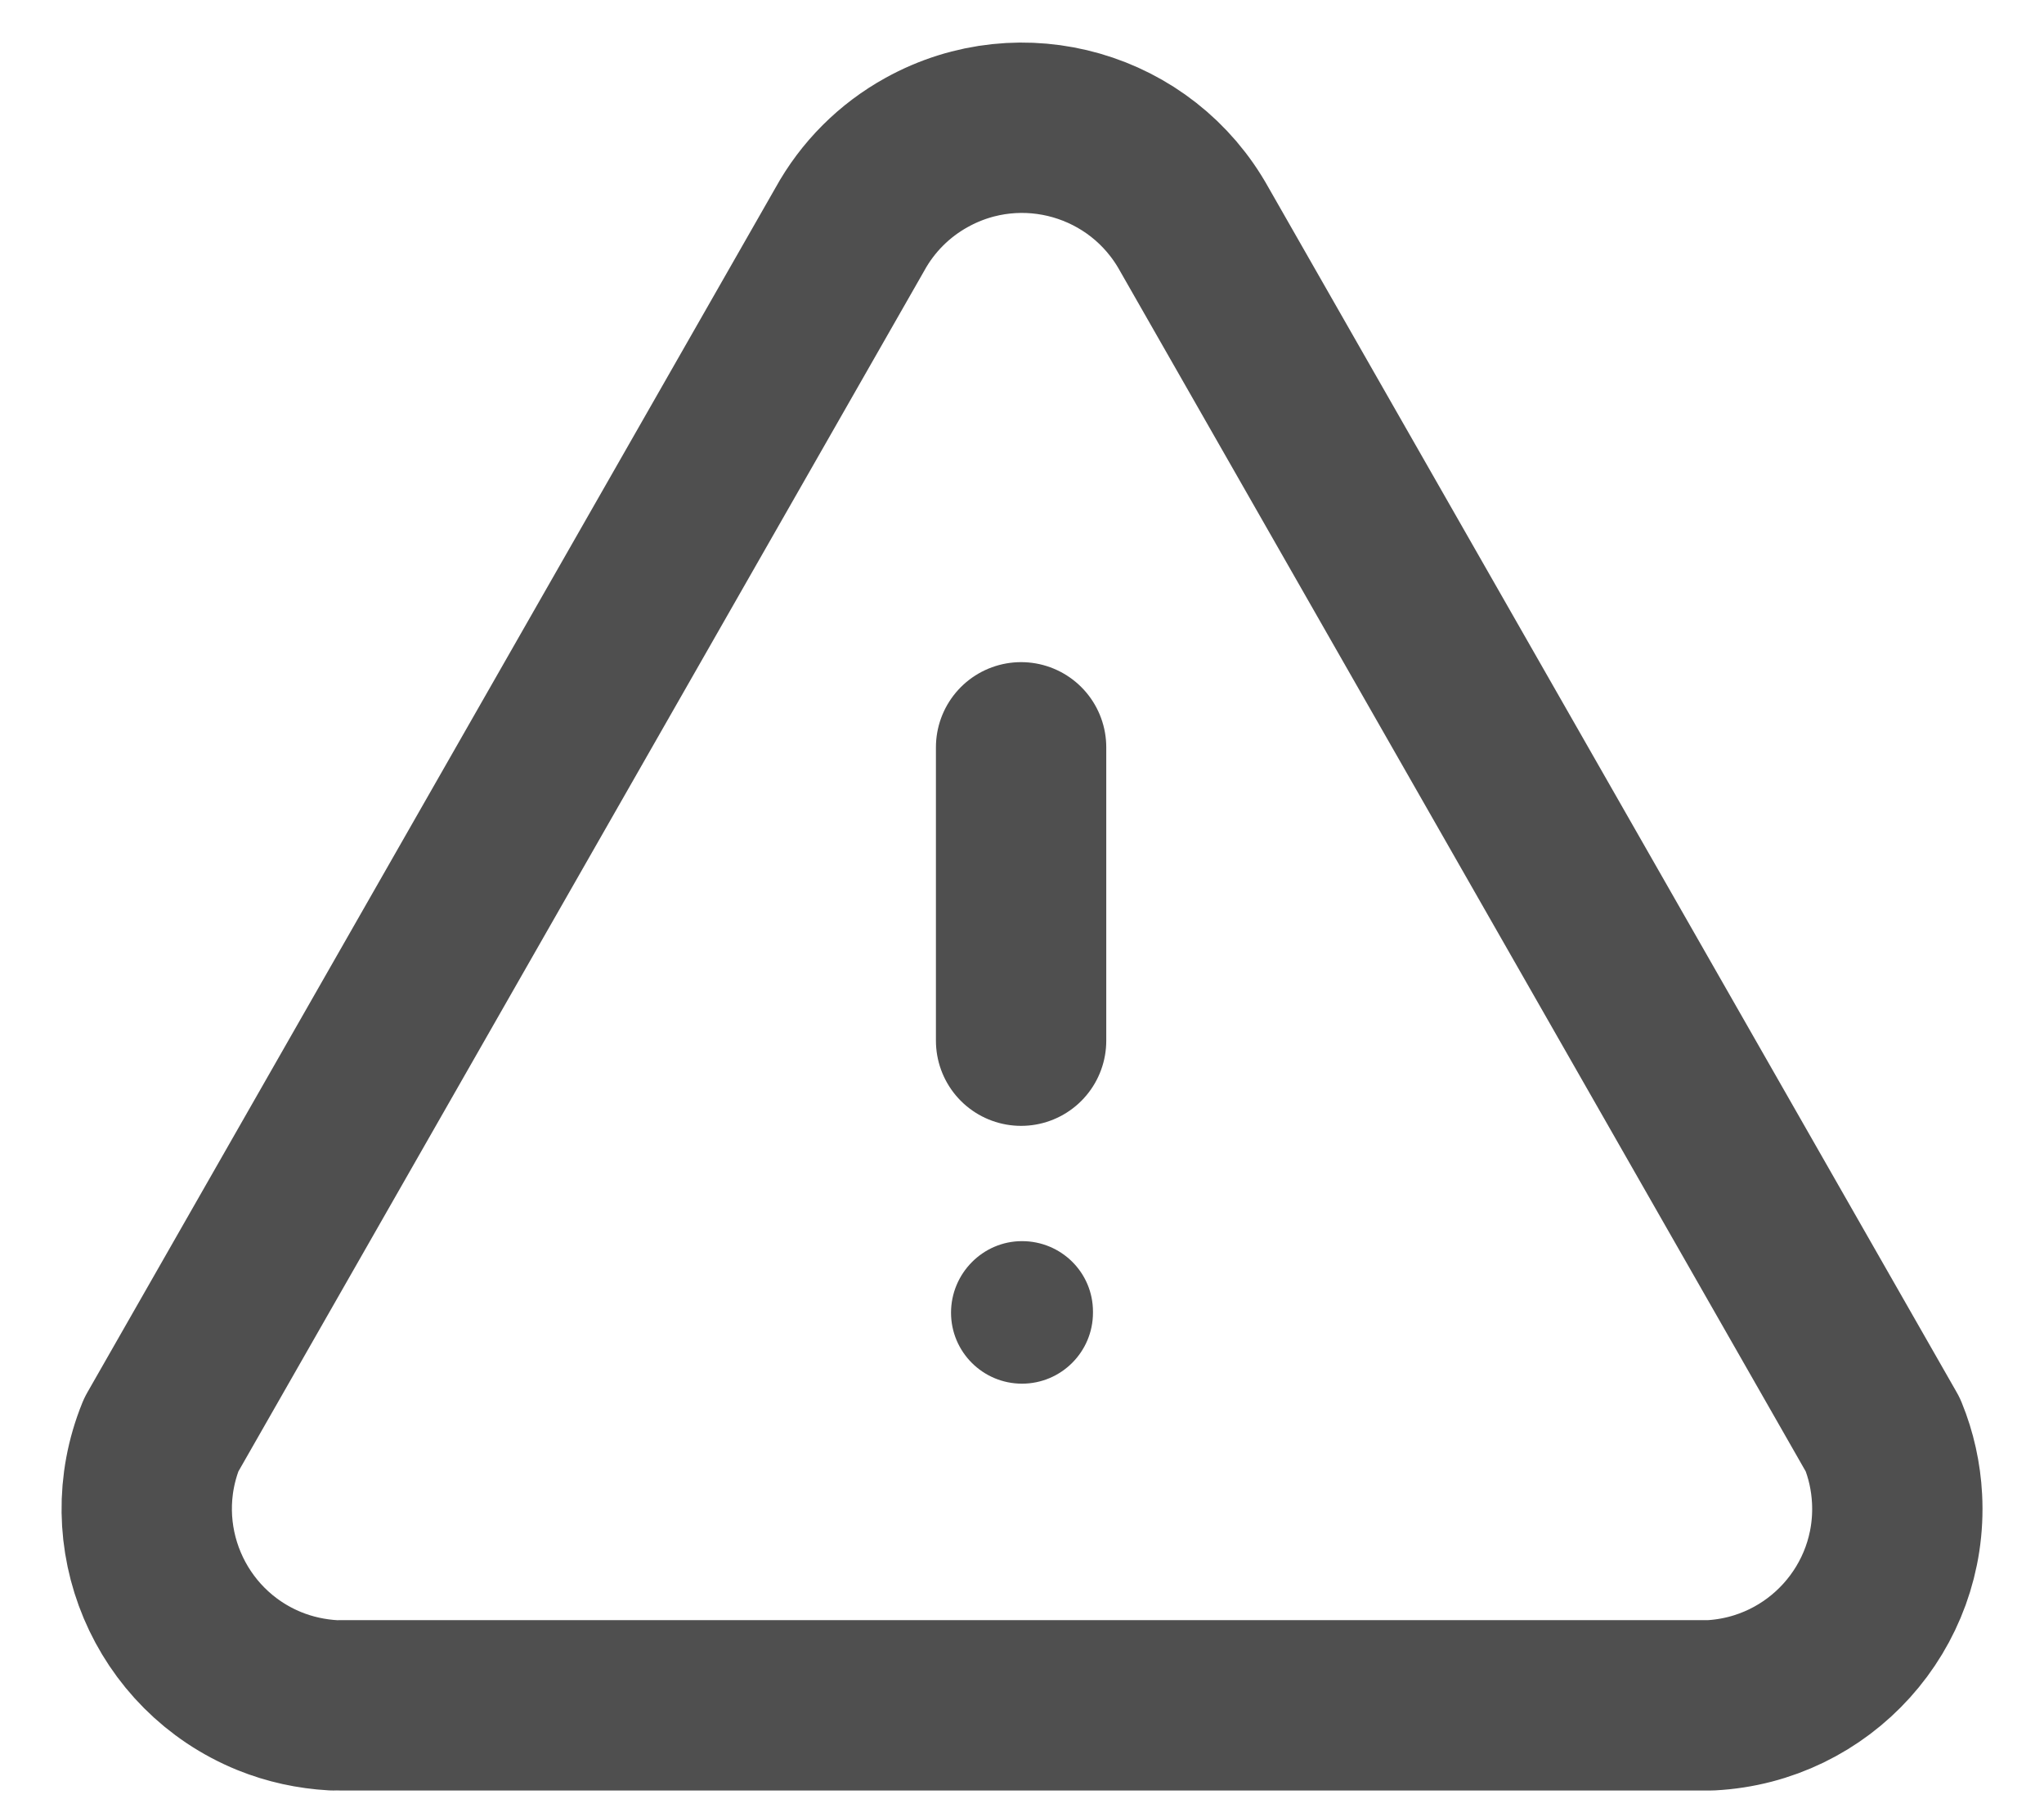
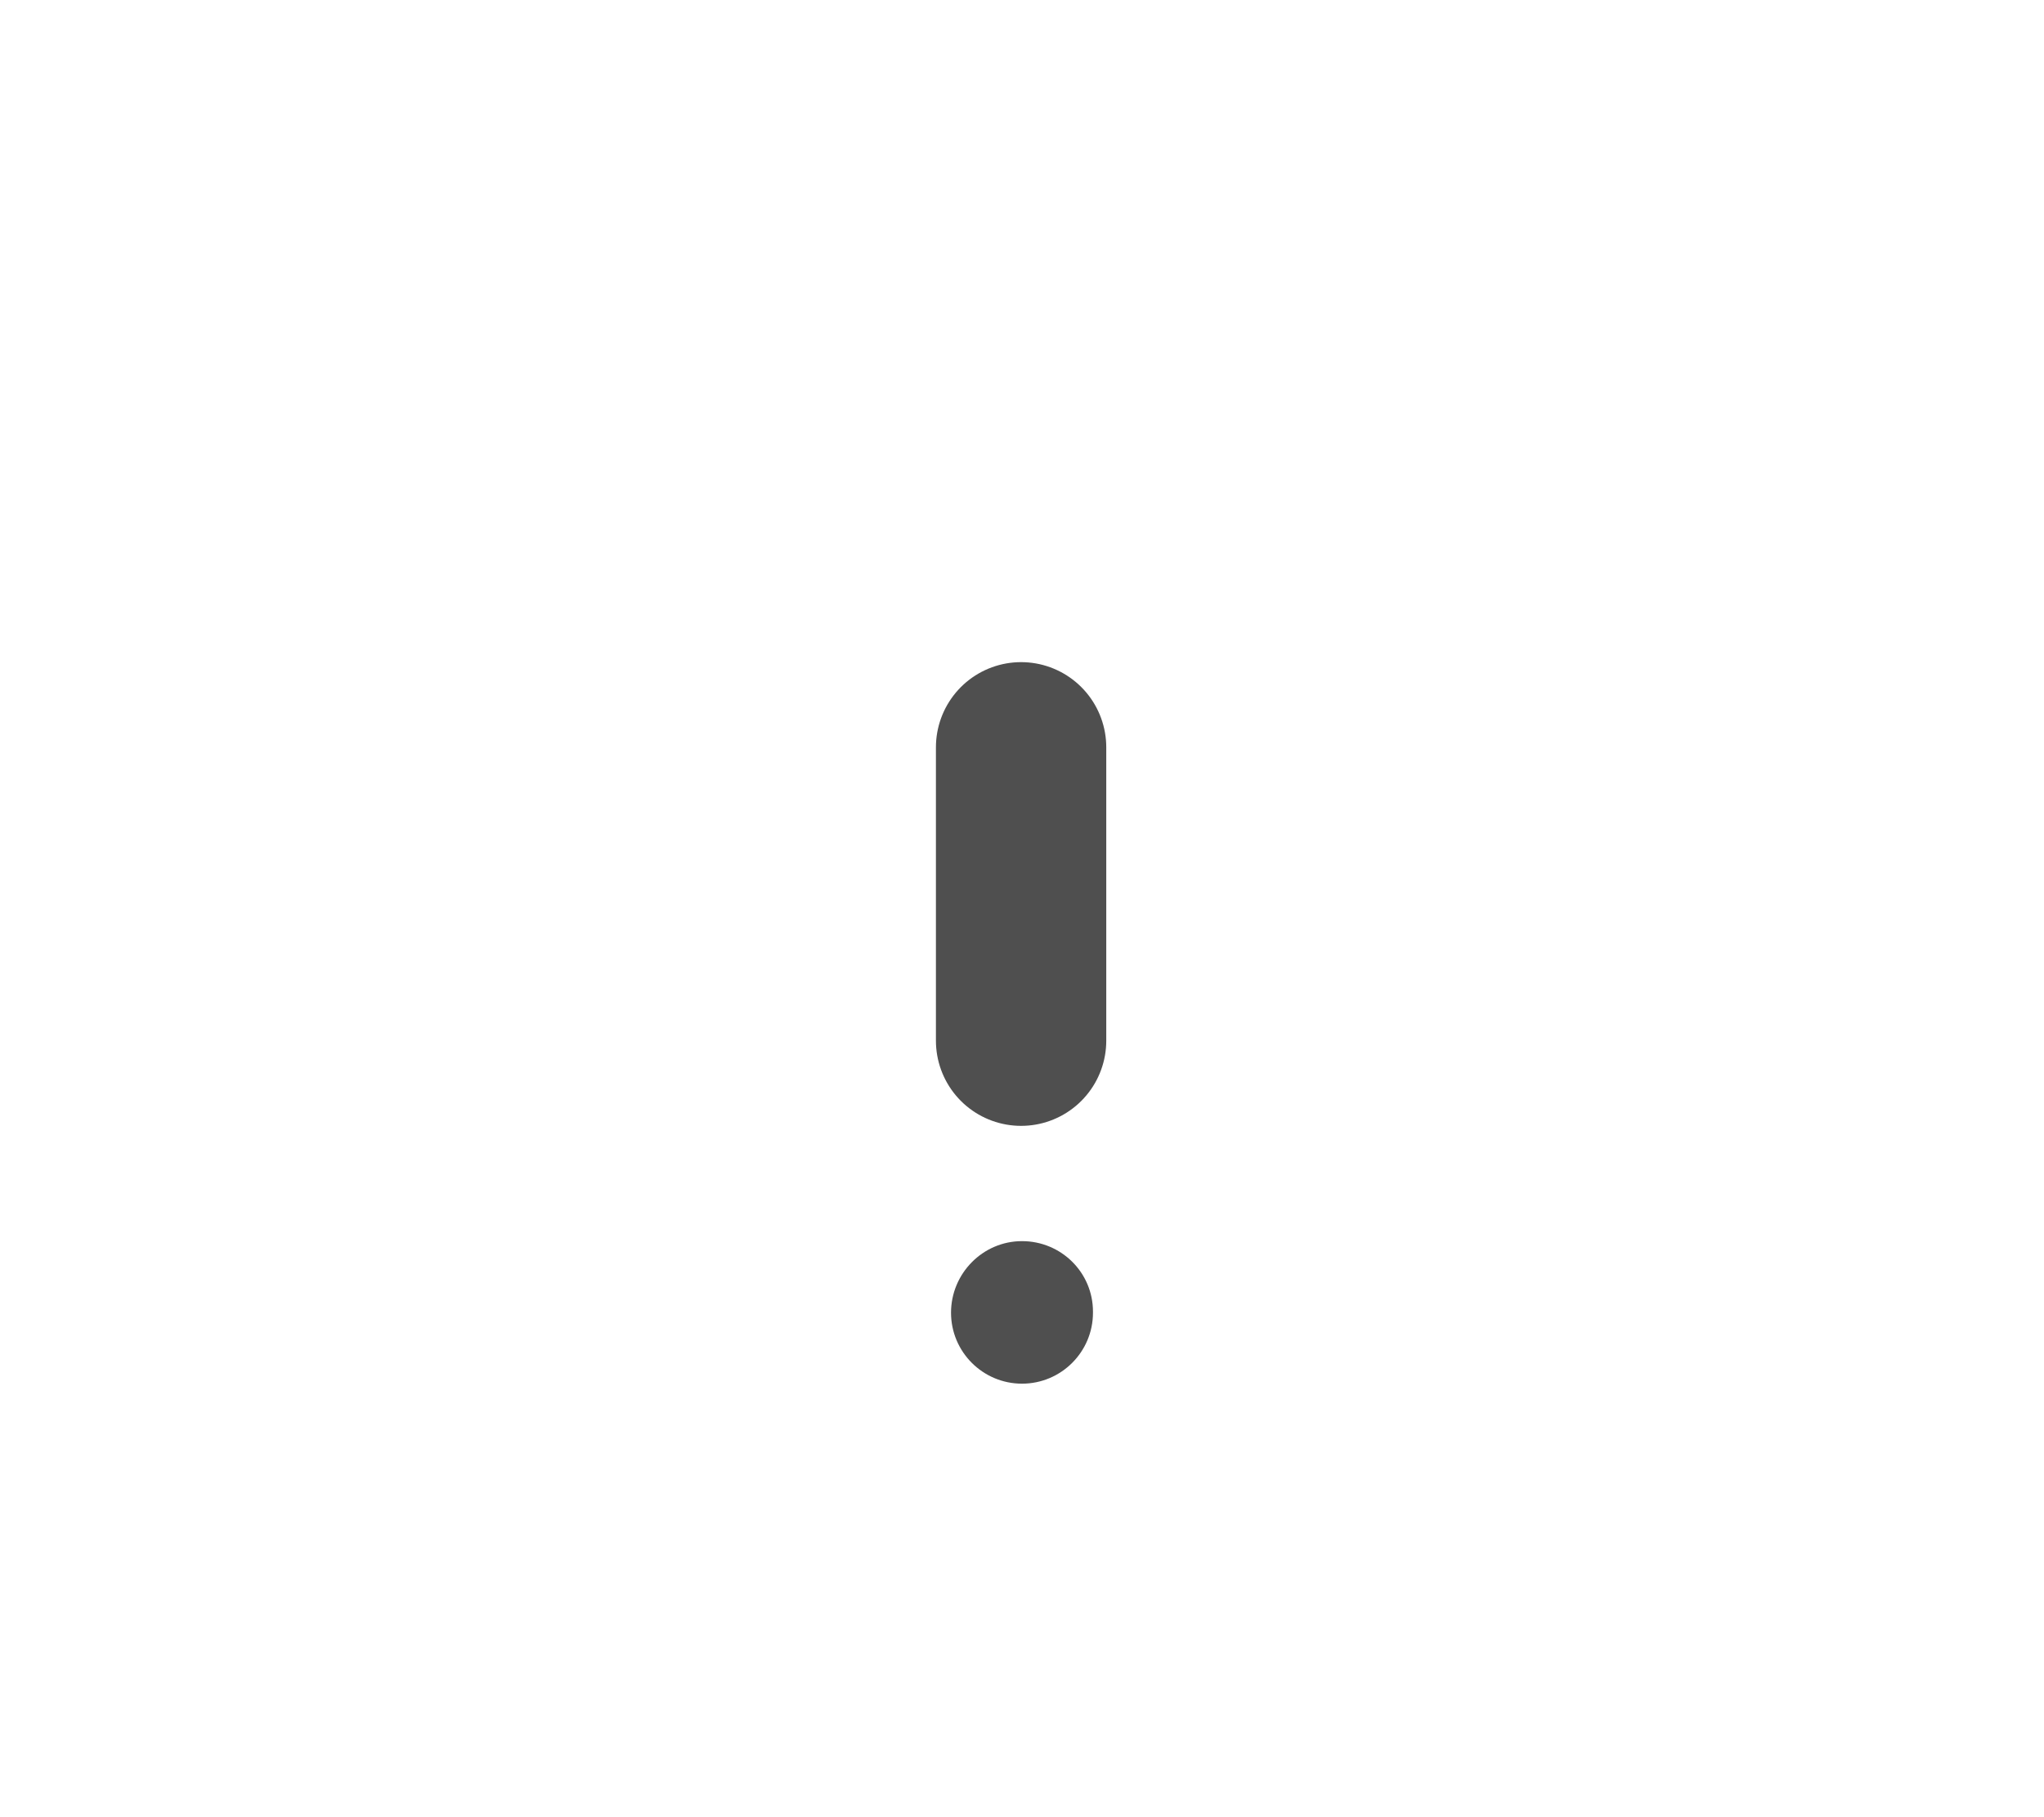
<svg xmlns="http://www.w3.org/2000/svg" width="18" height="16" viewBox="0 0 18 16" fill="none">
  <path d="M8.375 11.558C8.375 11.213 8.655 10.928 9 10.928C9.345 10.928 9.625 11.204 9.625 11.549V11.558C9.625 11.903 9.345 12.183 9 12.183C8.655 12.183 8.375 11.903 8.375 11.558Z" fill="#4F4F4F" />
-   <path d="M2.996 15.015H15.065C16.021 14.965 16.756 14.151 16.706 13.195C16.696 13.002 16.654 12.811 16.581 12.633L10.517 2.019C10.053 1.182 8.999 0.878 8.161 1.342C7.876 1.499 7.641 1.734 7.484 2.019L1.42 12.633C1.06 13.519 1.486 14.529 2.372 14.89C2.552 14.963 2.742 15.004 2.936 15.015" stroke="#4F4F4F" stroke-width="1.5" stroke-linecap="round" stroke-linejoin="round" />
  <path d="M8.992 9.163V6.58" stroke="#4F4F4F" stroke-width="1.5" stroke-linecap="round" stroke-linejoin="round" />
</svg>